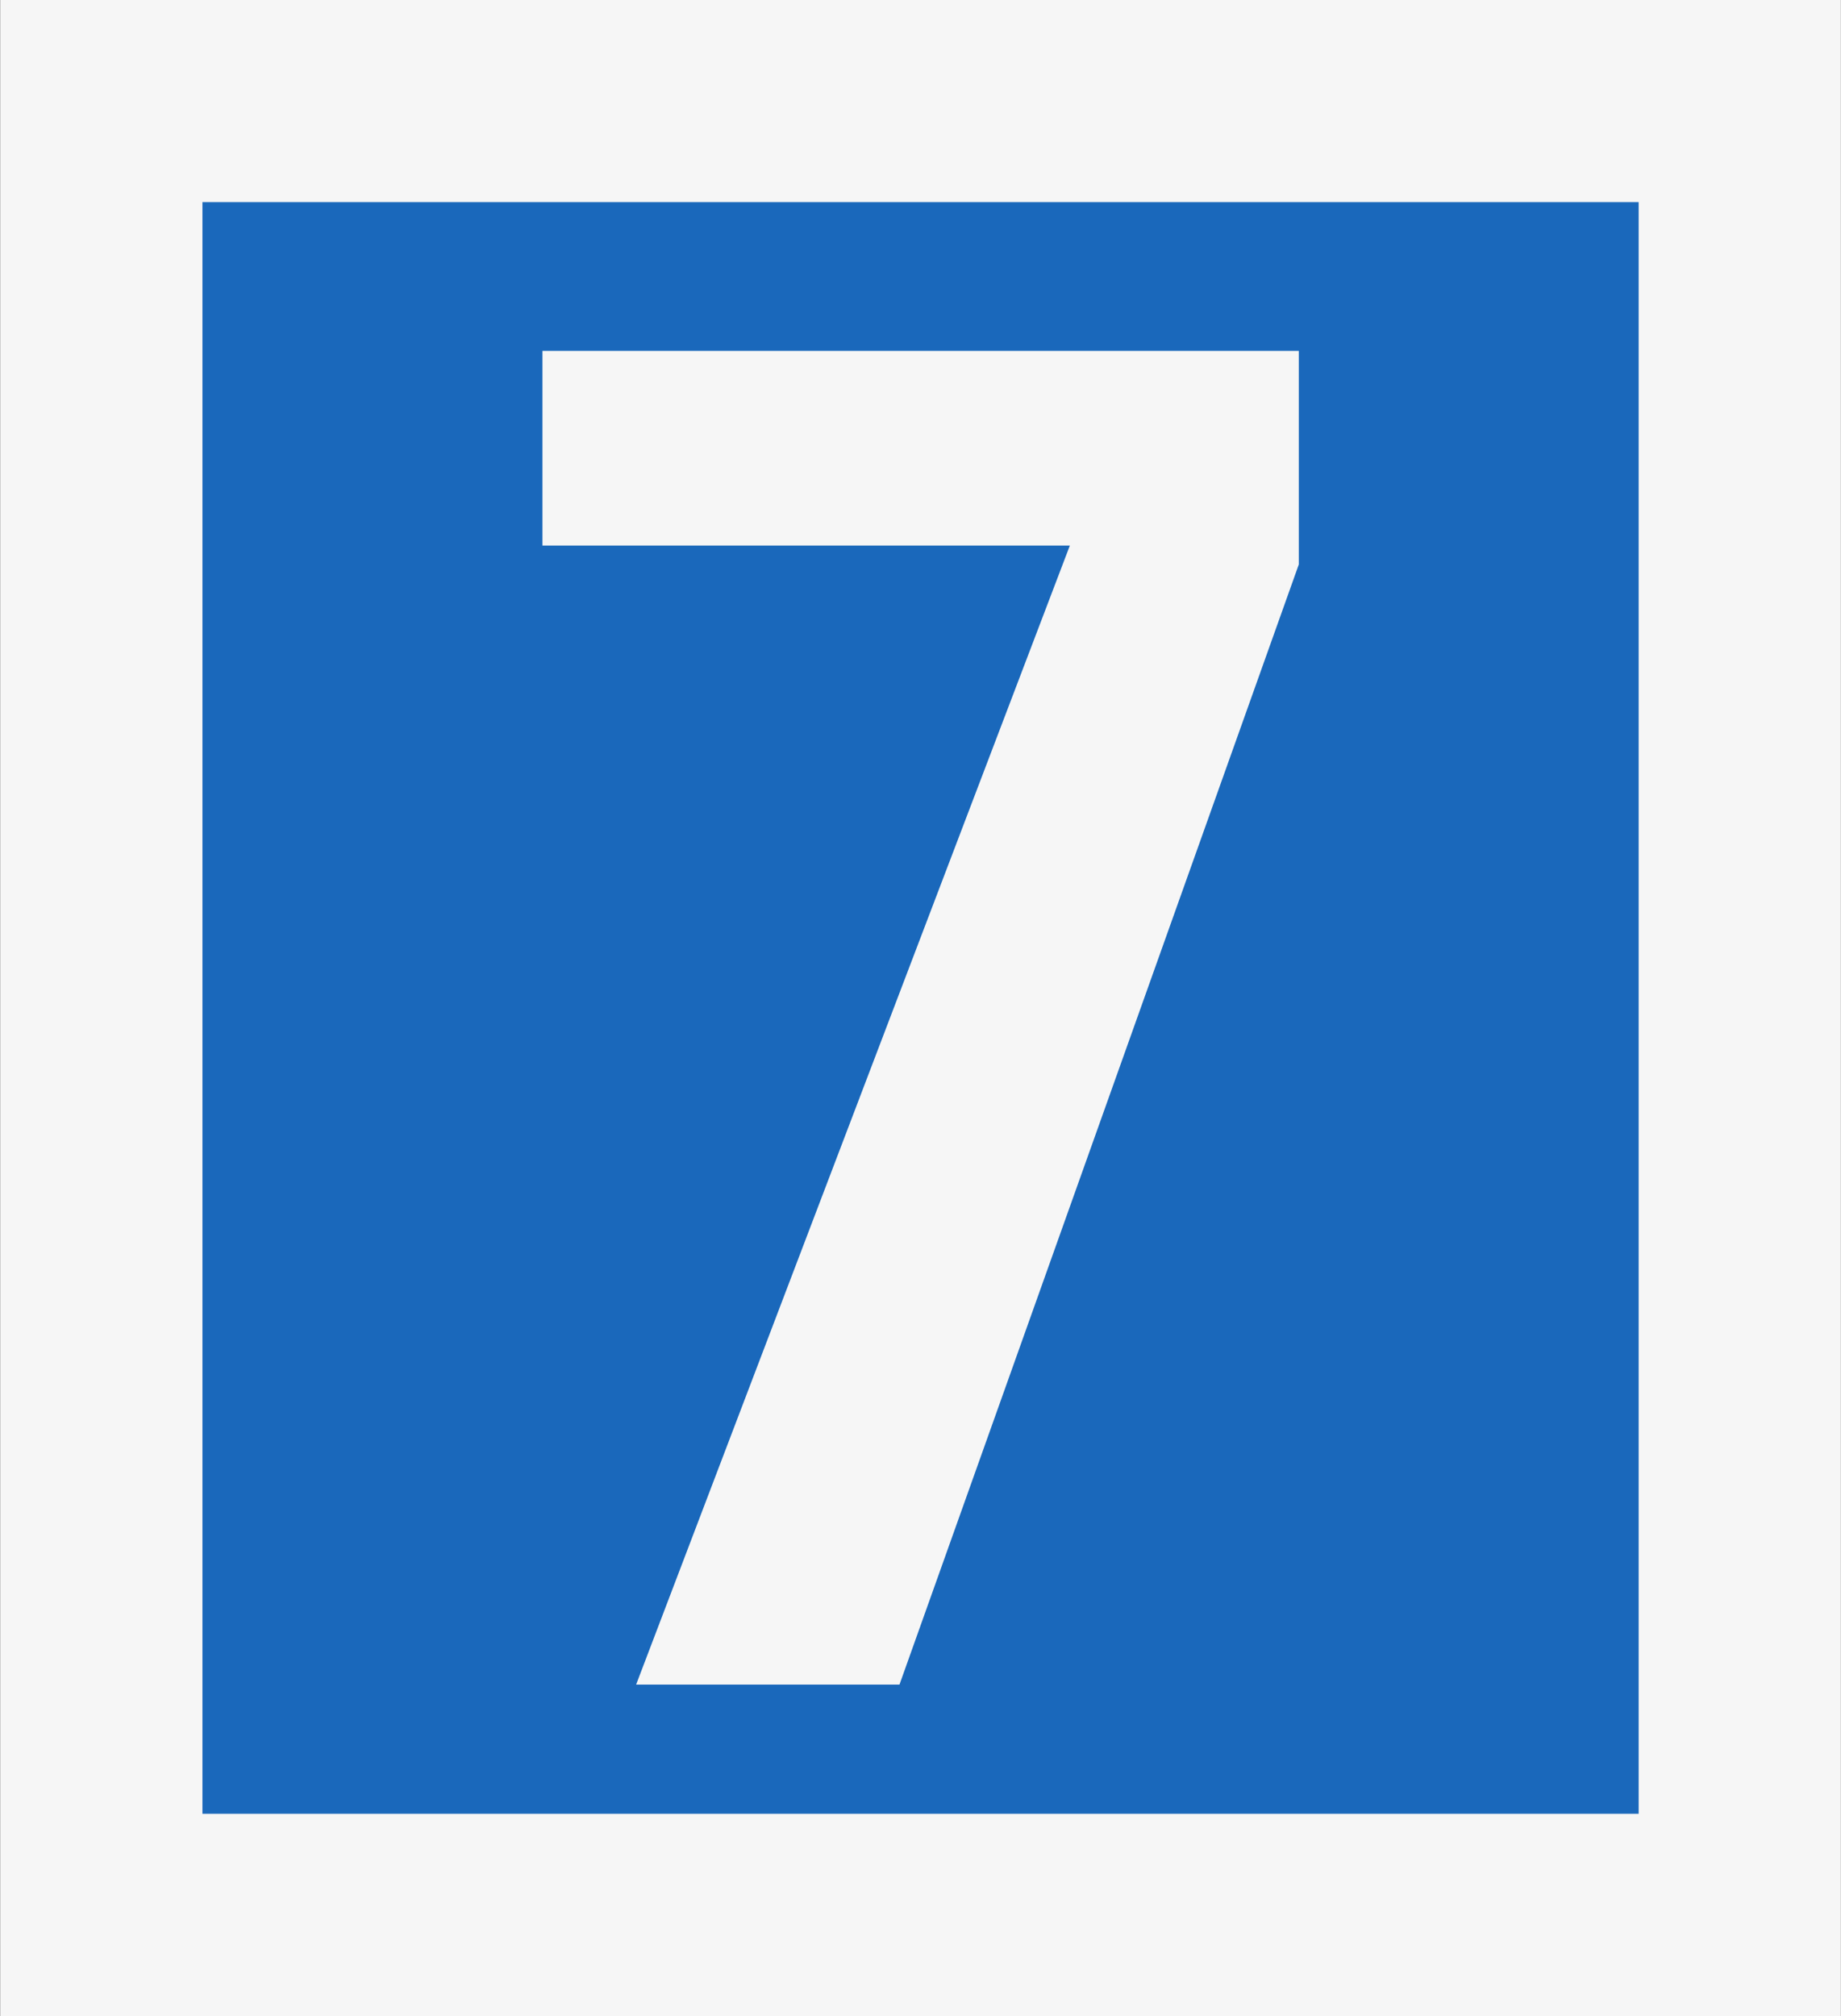
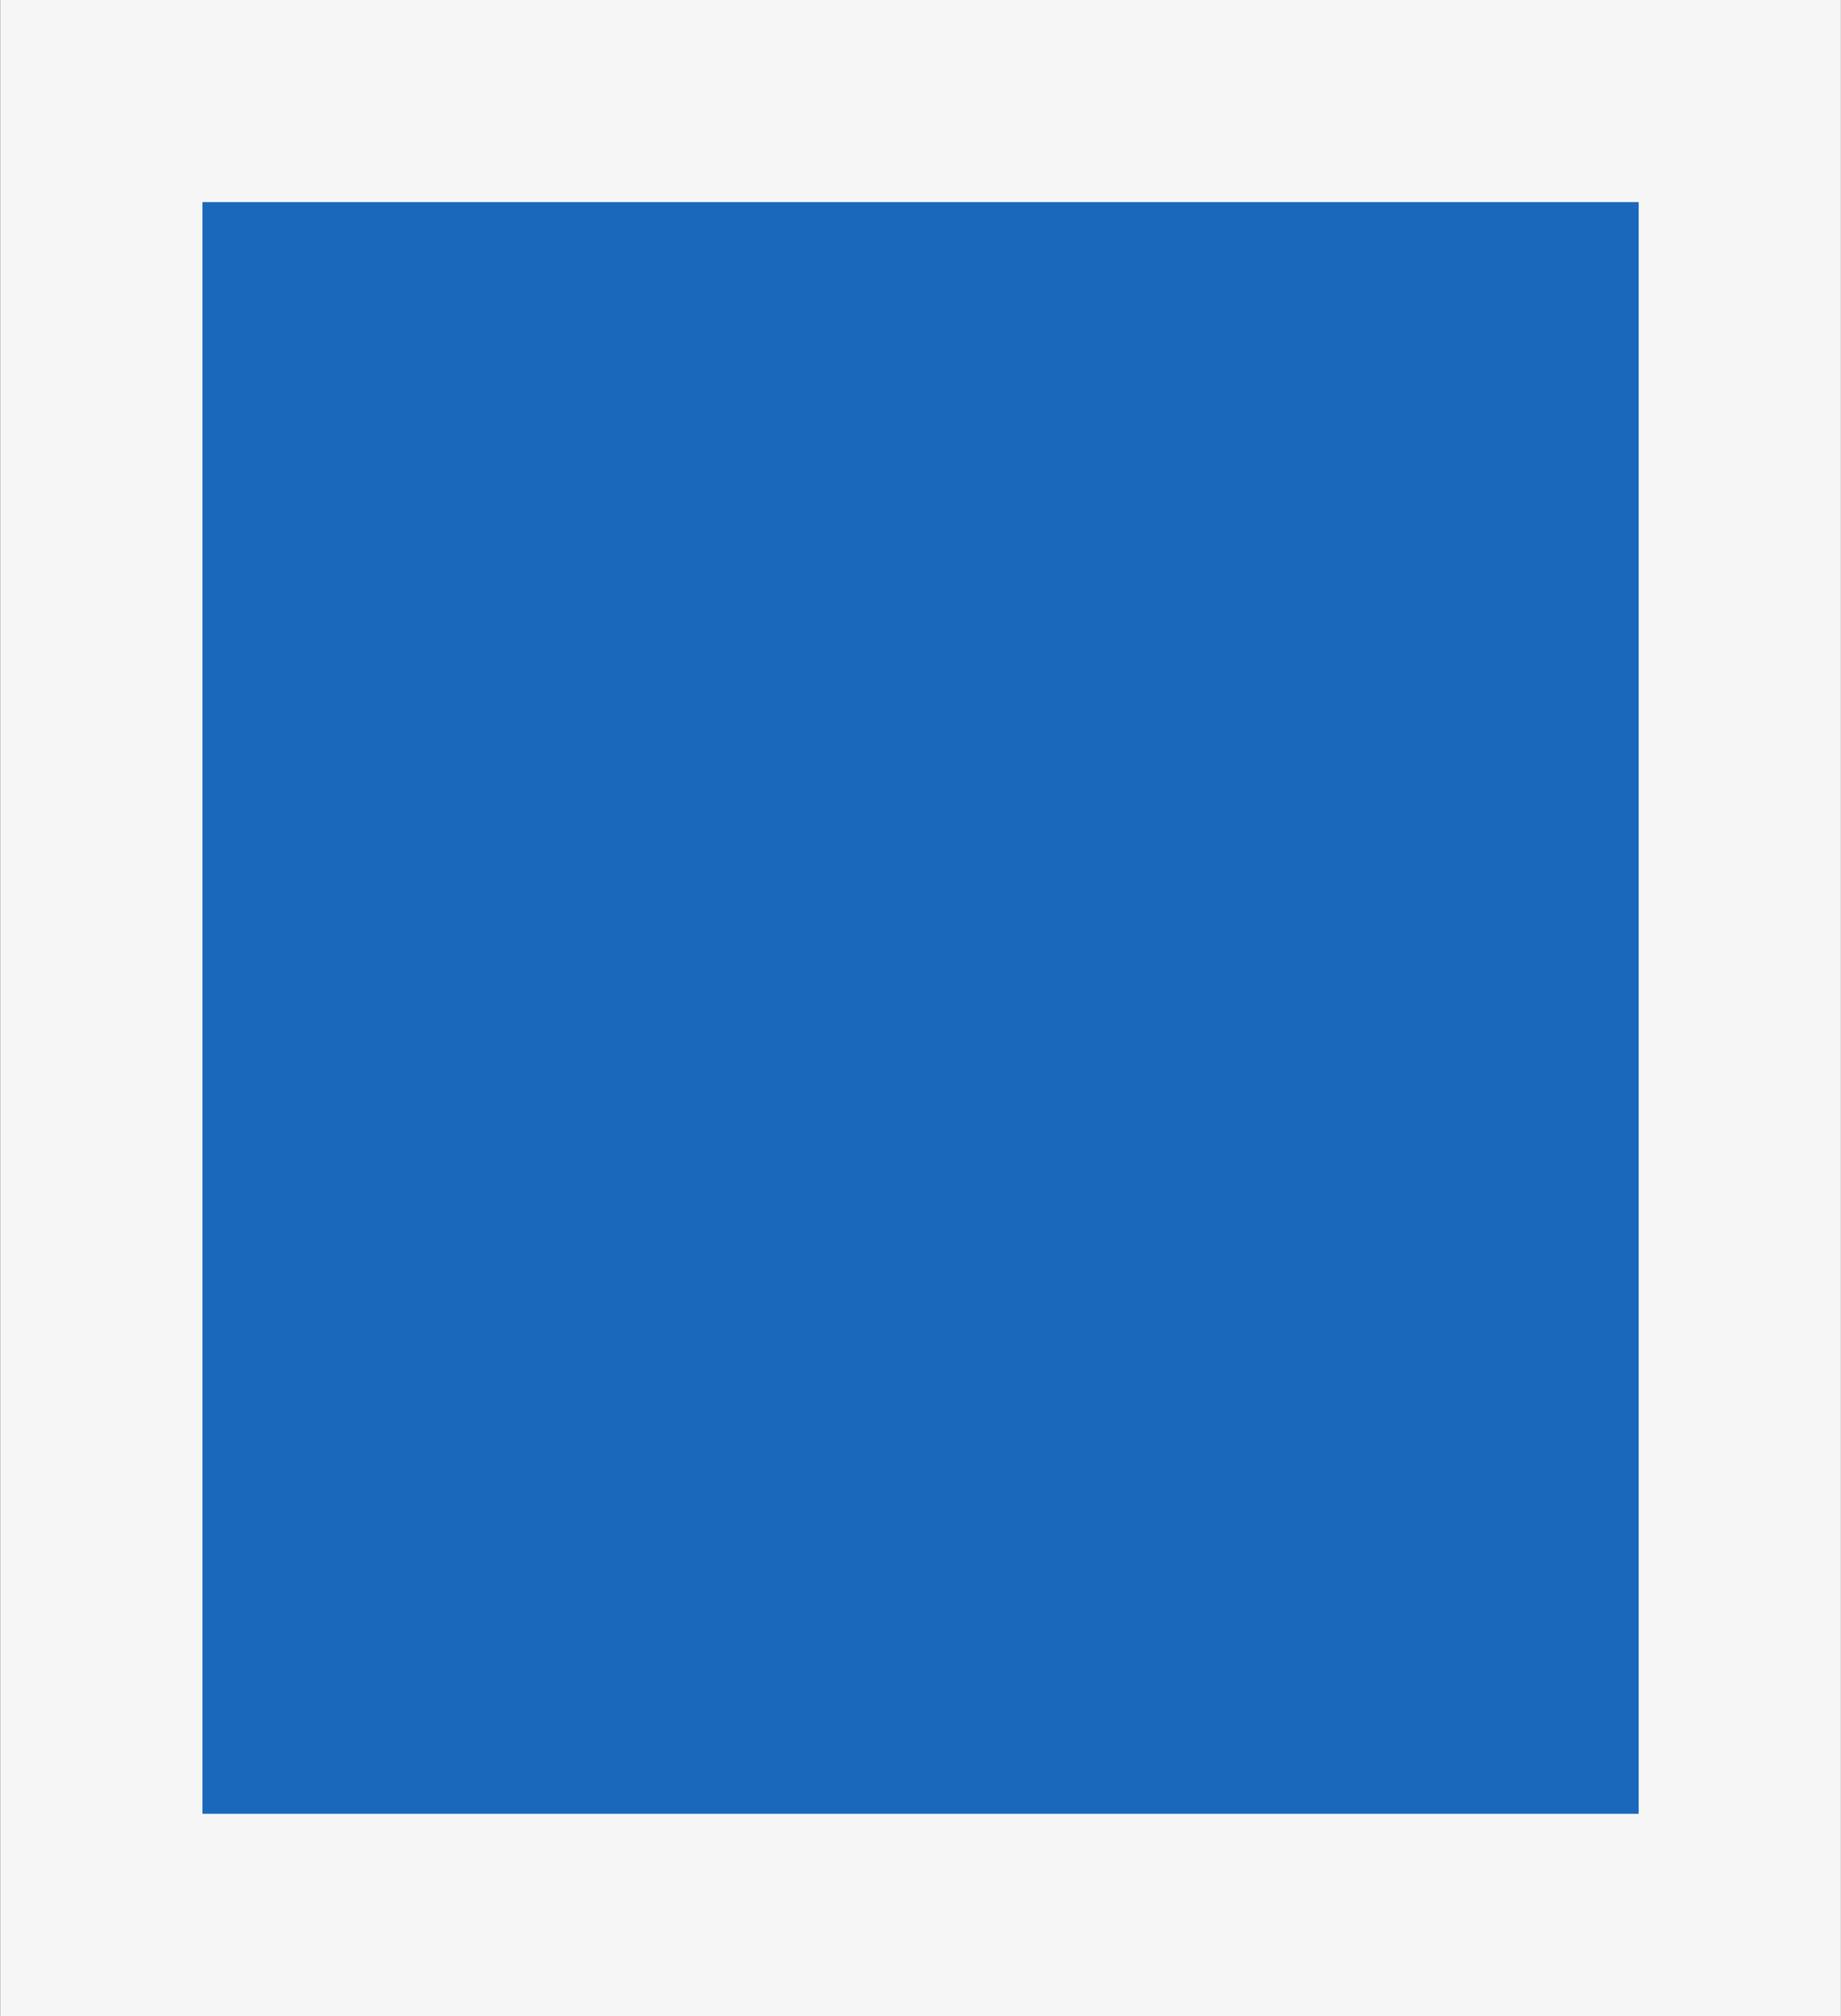
<svg xmlns="http://www.w3.org/2000/svg" width="9.636mm" height="10.55mm" version="1.1" viewBox="0 0 36.43 39.9" xml:space="preserve">
  <rect x="0" y="0" width="36.43" height="39.9" fill="#333333" stroke="none" />
  <g transform="matrix(1.333 0 0 -1.333 -.05 39.95)">
    <rect transform="scale(1,-1)" x="1.538" y="-28.47" width="24.33" height="26.93" fill="#1a68bb" fill-rule="evenodd" stroke="#f6f6f6" stroke-dashoffset="1200" stroke-linecap="round" stroke-width="3.002" style="paint-order:markers stroke fill" />
    <g transform="scale(1,-1)" fill="#f6f6f6" stroke-width=".75" aria-label="7">
-       <path d="m9.479-4.959h3.911l5.93-16.631v-3.17h-11.232v2.89h7.832z" />
-     </g>
+       </g>
  </g>
</svg>